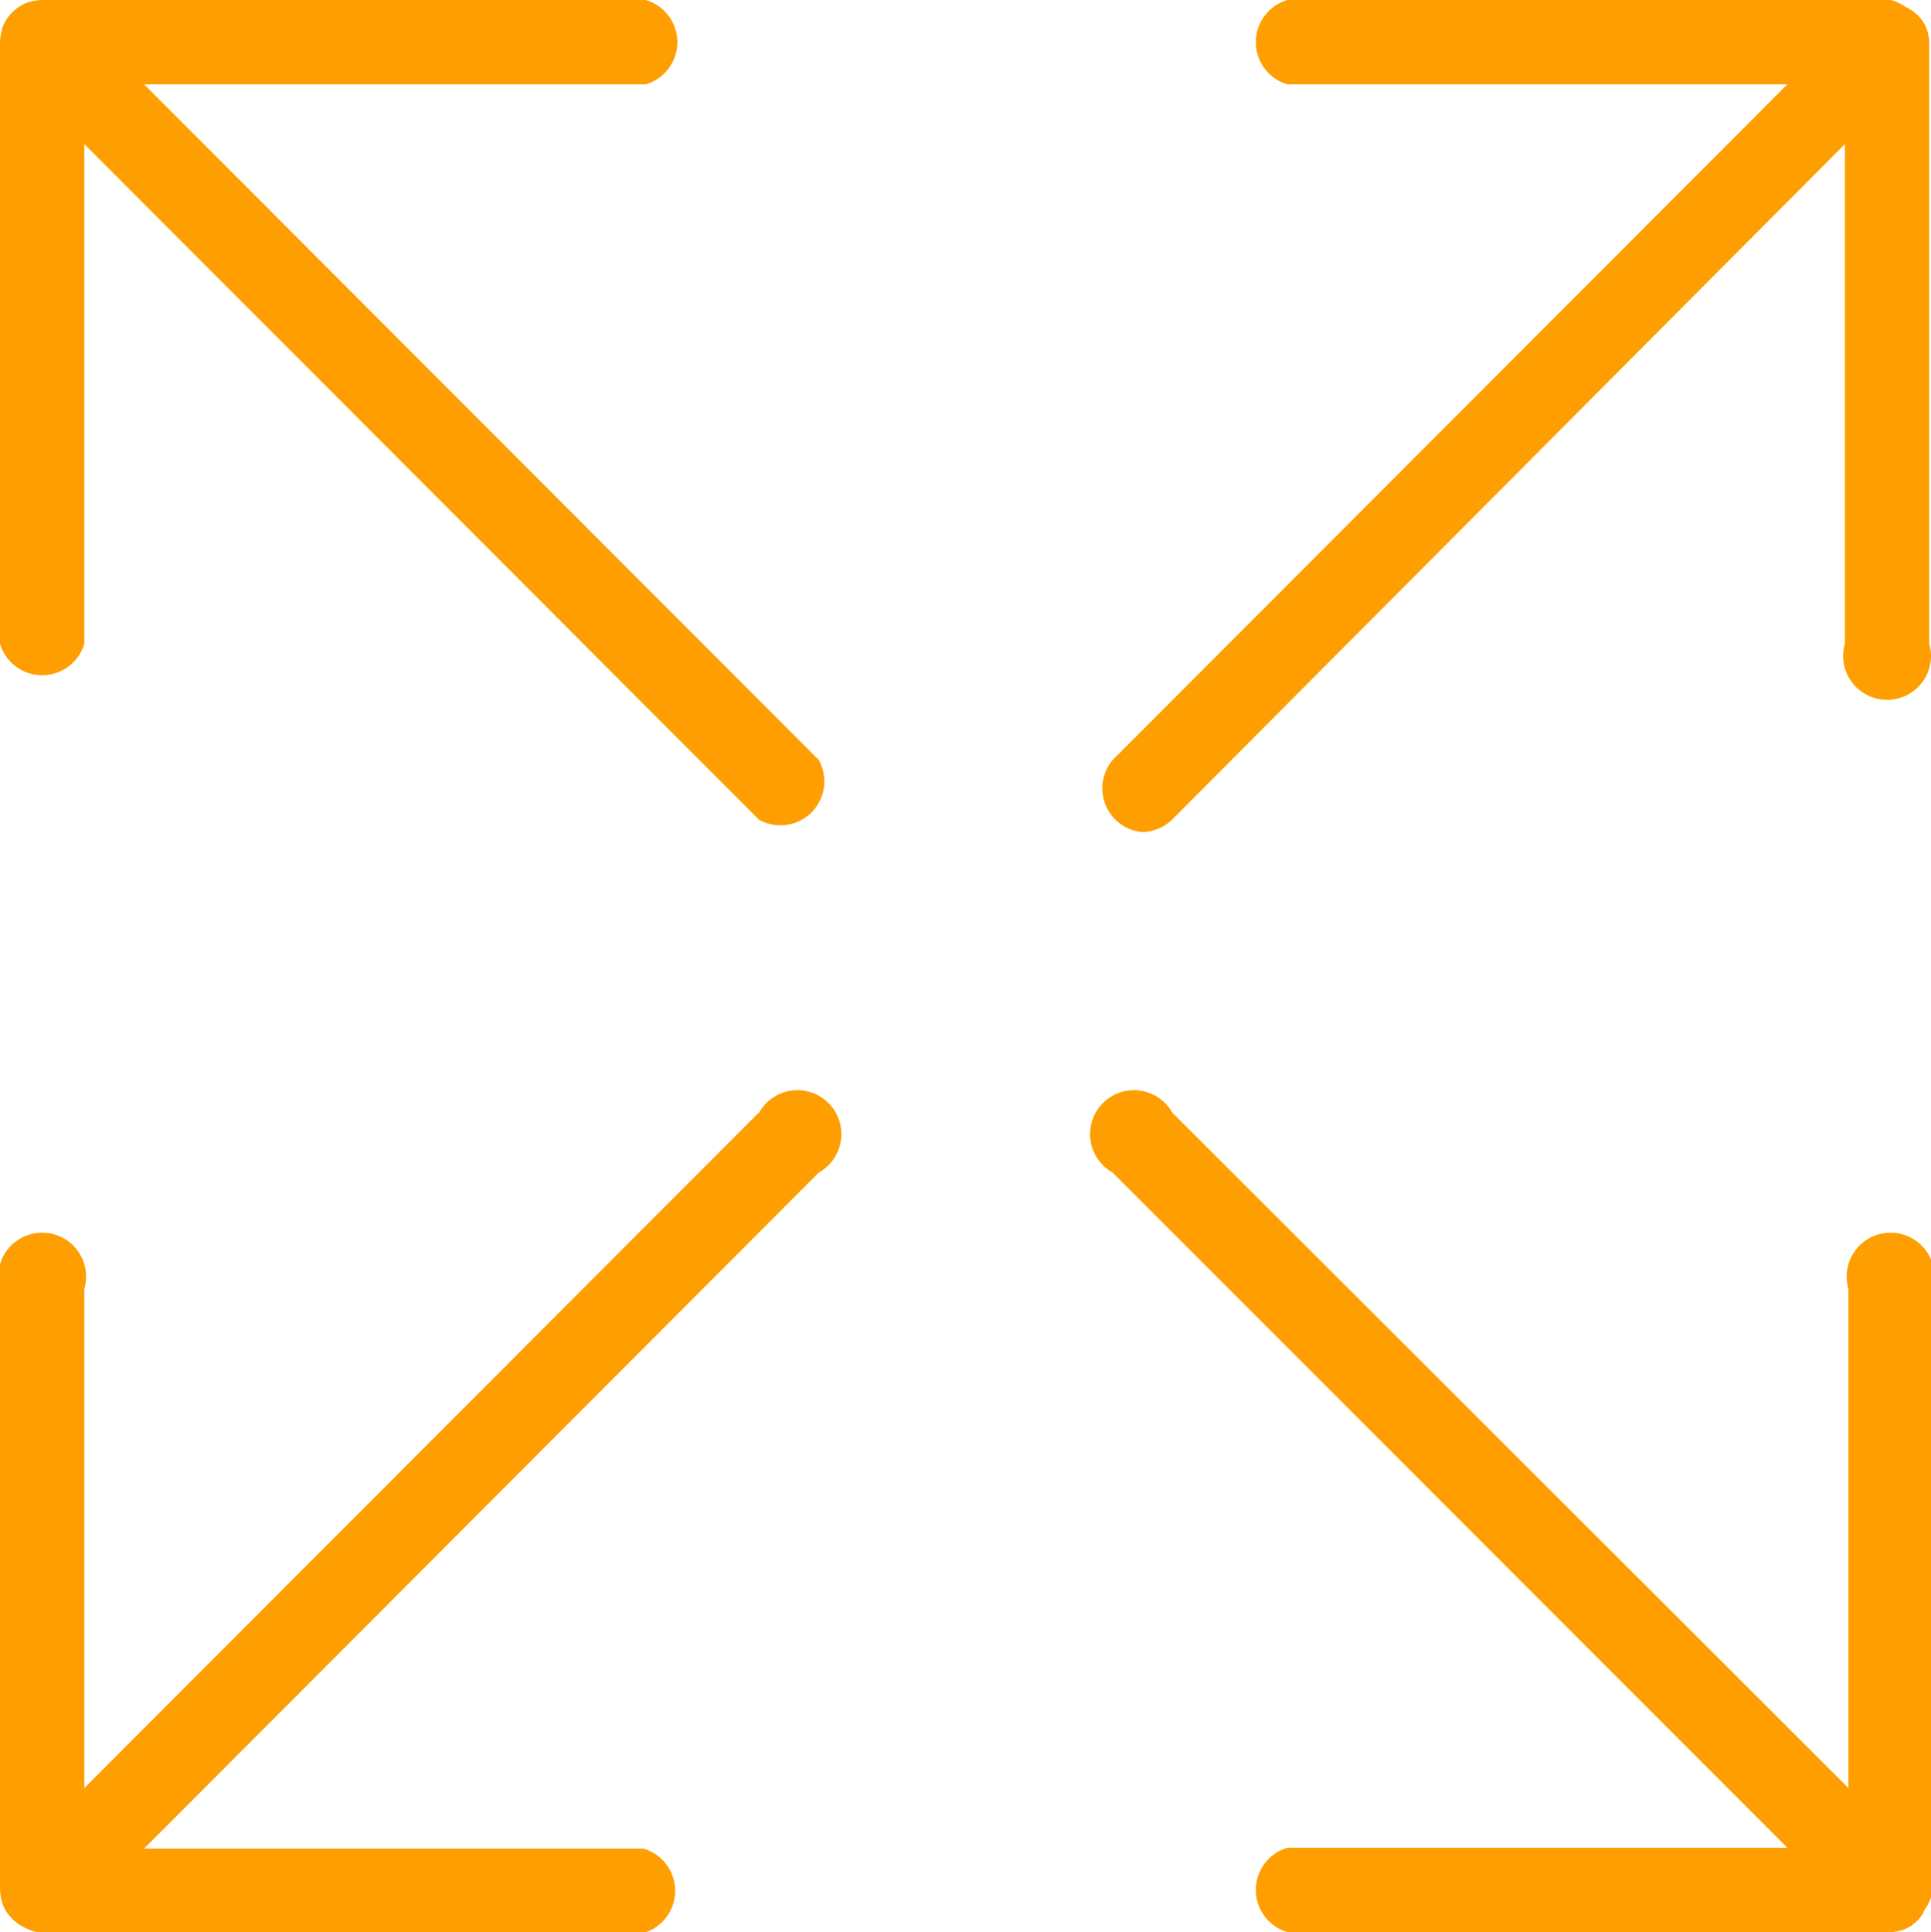
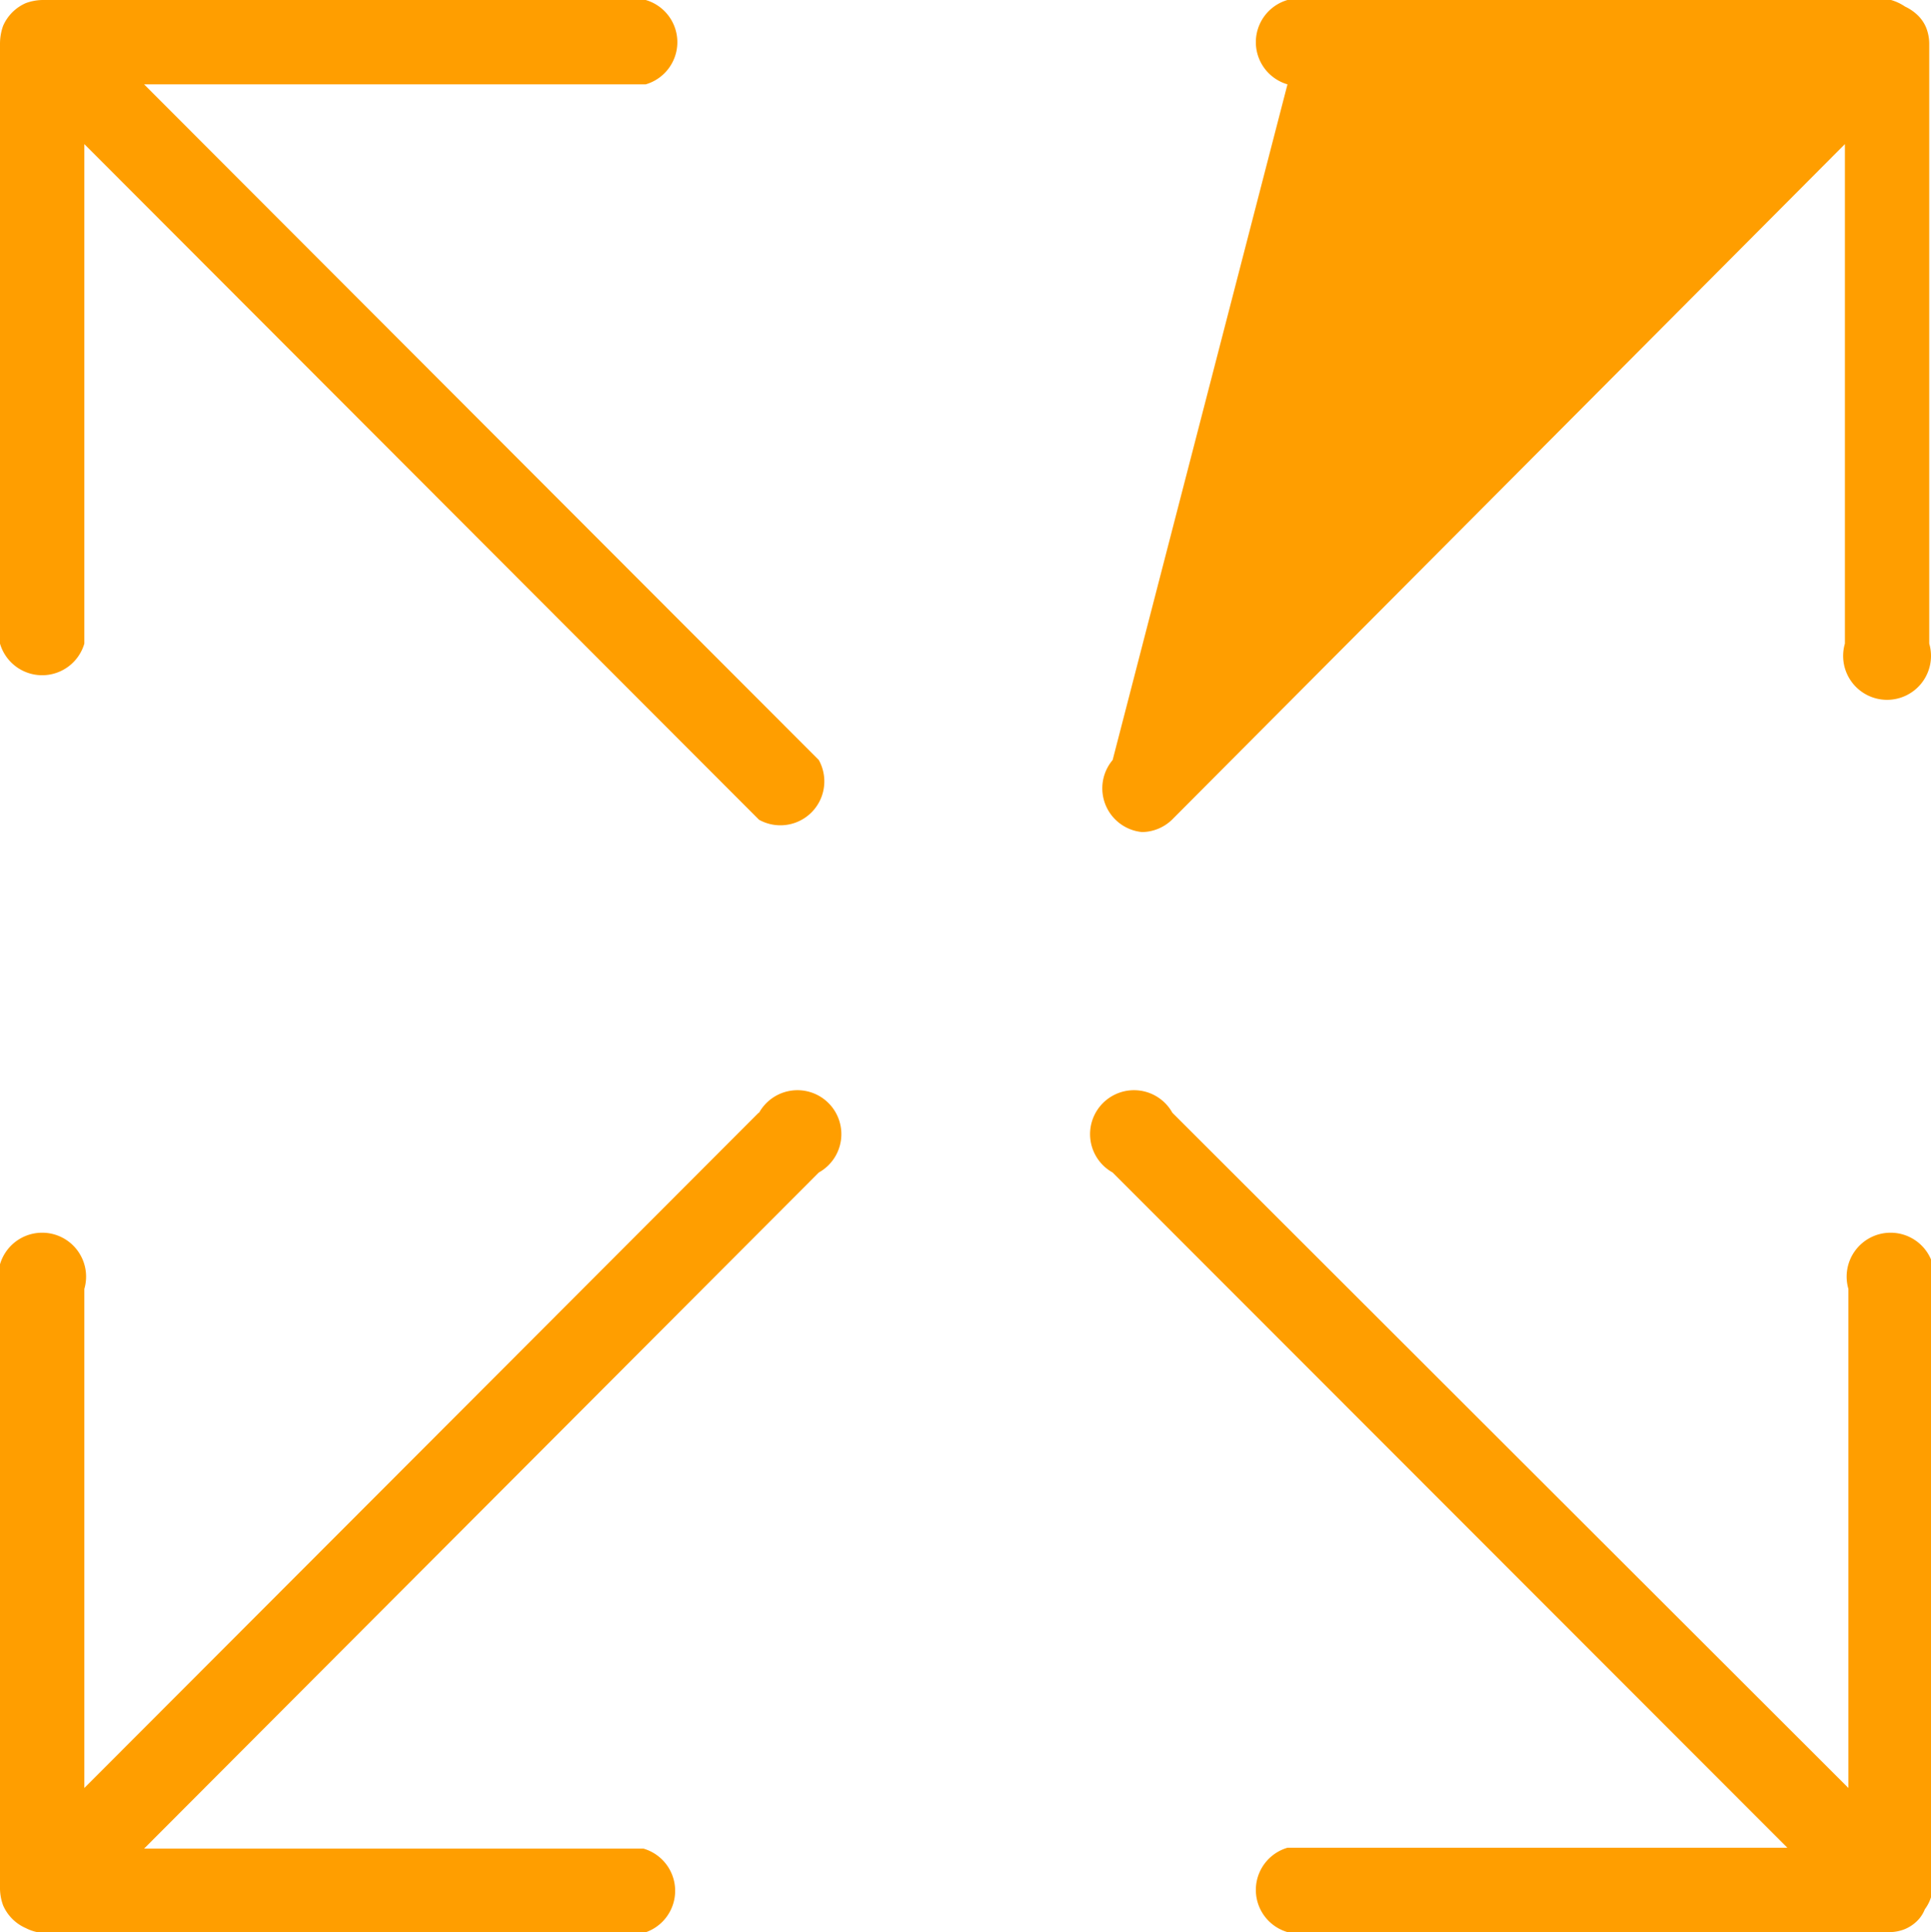
<svg xmlns="http://www.w3.org/2000/svg" viewBox="0 0 43.96 43.98">
  <defs>
    <style>.cls-1{fill:#ff9e00;}</style>
  </defs>
  <g id="Capa_2" data-name="Capa 2">
    <g id="Capa_1-2" data-name="Capa 1">
-       <path class="cls-1" d="M18.64,17.3a1,1,0,0,1-1.36,1.36L1.92,3.28V14.65a1,1,0,0,1-1.92,0V1H0A1.21,1.21,0,0,1,.07.59,1,1,0,0,1,.59.07,1.15,1.15,0,0,1,1,0h13.7a1,1,0,0,1,0,1.92H3.28ZM26,18.94a1,1,0,0,0,.68-.28L42,3.28V14.65a1,1,0,1,0,1.92,0V1h0a1,1,0,0,0-.07-.37.84.84,0,0,0-.2-.29s0,0,0,0l0,0a1.07,1.07,0,0,0-.28-.19A1.13,1.13,0,0,0,43.05,0H29.31a1,1,0,0,0,0,1.92H40.69L25.33,17.3A1,1,0,0,0,26,18.94Zm-8.73,6.39L1.92,40.7V29.34a1,1,0,1,0-1.92,0V43H0a1.16,1.16,0,0,0,.07.37,1,1,0,0,0,.52.52A1,1,0,0,0,1,44H14.65a1,1,0,0,0,0-1.92H3.28L18.64,26.69a1,1,0,1,0-1.36-1.36ZM44,43h0V29.34a1,1,0,1,0-1.92,0V40.7L26.69,25.33a1,1,0,1,0-1.36,1.36L40.69,42.06H29.31a1,1,0,0,0,0,1.92H43a.94.94,0,0,0,.37-.07.9.9,0,0,0,.26-.17s0,0,0,0,0,0,0,0a.77.77,0,0,0,.19-.28A.94.94,0,0,0,44,43Z" />
+       <path class="cls-1" d="M18.64,17.3a1,1,0,0,1-1.36,1.36L1.92,3.28V14.65a1,1,0,0,1-1.92,0V1H0A1.21,1.21,0,0,1,.07.59,1,1,0,0,1,.59.07,1.15,1.15,0,0,1,1,0h13.7a1,1,0,0,1,0,1.92H3.28ZM26,18.94a1,1,0,0,0,.68-.28L42,3.28V14.65a1,1,0,1,0,1.92,0V1h0a1,1,0,0,0-.07-.37.84.84,0,0,0-.2-.29s0,0,0,0l0,0a1.07,1.07,0,0,0-.28-.19A1.13,1.13,0,0,0,43.05,0H29.31a1,1,0,0,0,0,1.92L25.33,17.3A1,1,0,0,0,26,18.94Zm-8.73,6.39L1.92,40.7V29.34a1,1,0,1,0-1.92,0V43H0a1.16,1.16,0,0,0,.07.37,1,1,0,0,0,.52.52A1,1,0,0,0,1,44H14.65a1,1,0,0,0,0-1.92H3.28L18.64,26.69a1,1,0,1,0-1.36-1.36ZM44,43h0V29.34a1,1,0,1,0-1.92,0V40.7L26.69,25.33a1,1,0,1,0-1.36,1.36L40.69,42.06H29.31a1,1,0,0,0,0,1.92H43a.94.94,0,0,0,.37-.07.9.9,0,0,0,.26-.17s0,0,0,0,0,0,0,0a.77.77,0,0,0,.19-.28A.94.94,0,0,0,44,43Z" />
    </g>
  </g>
</svg>